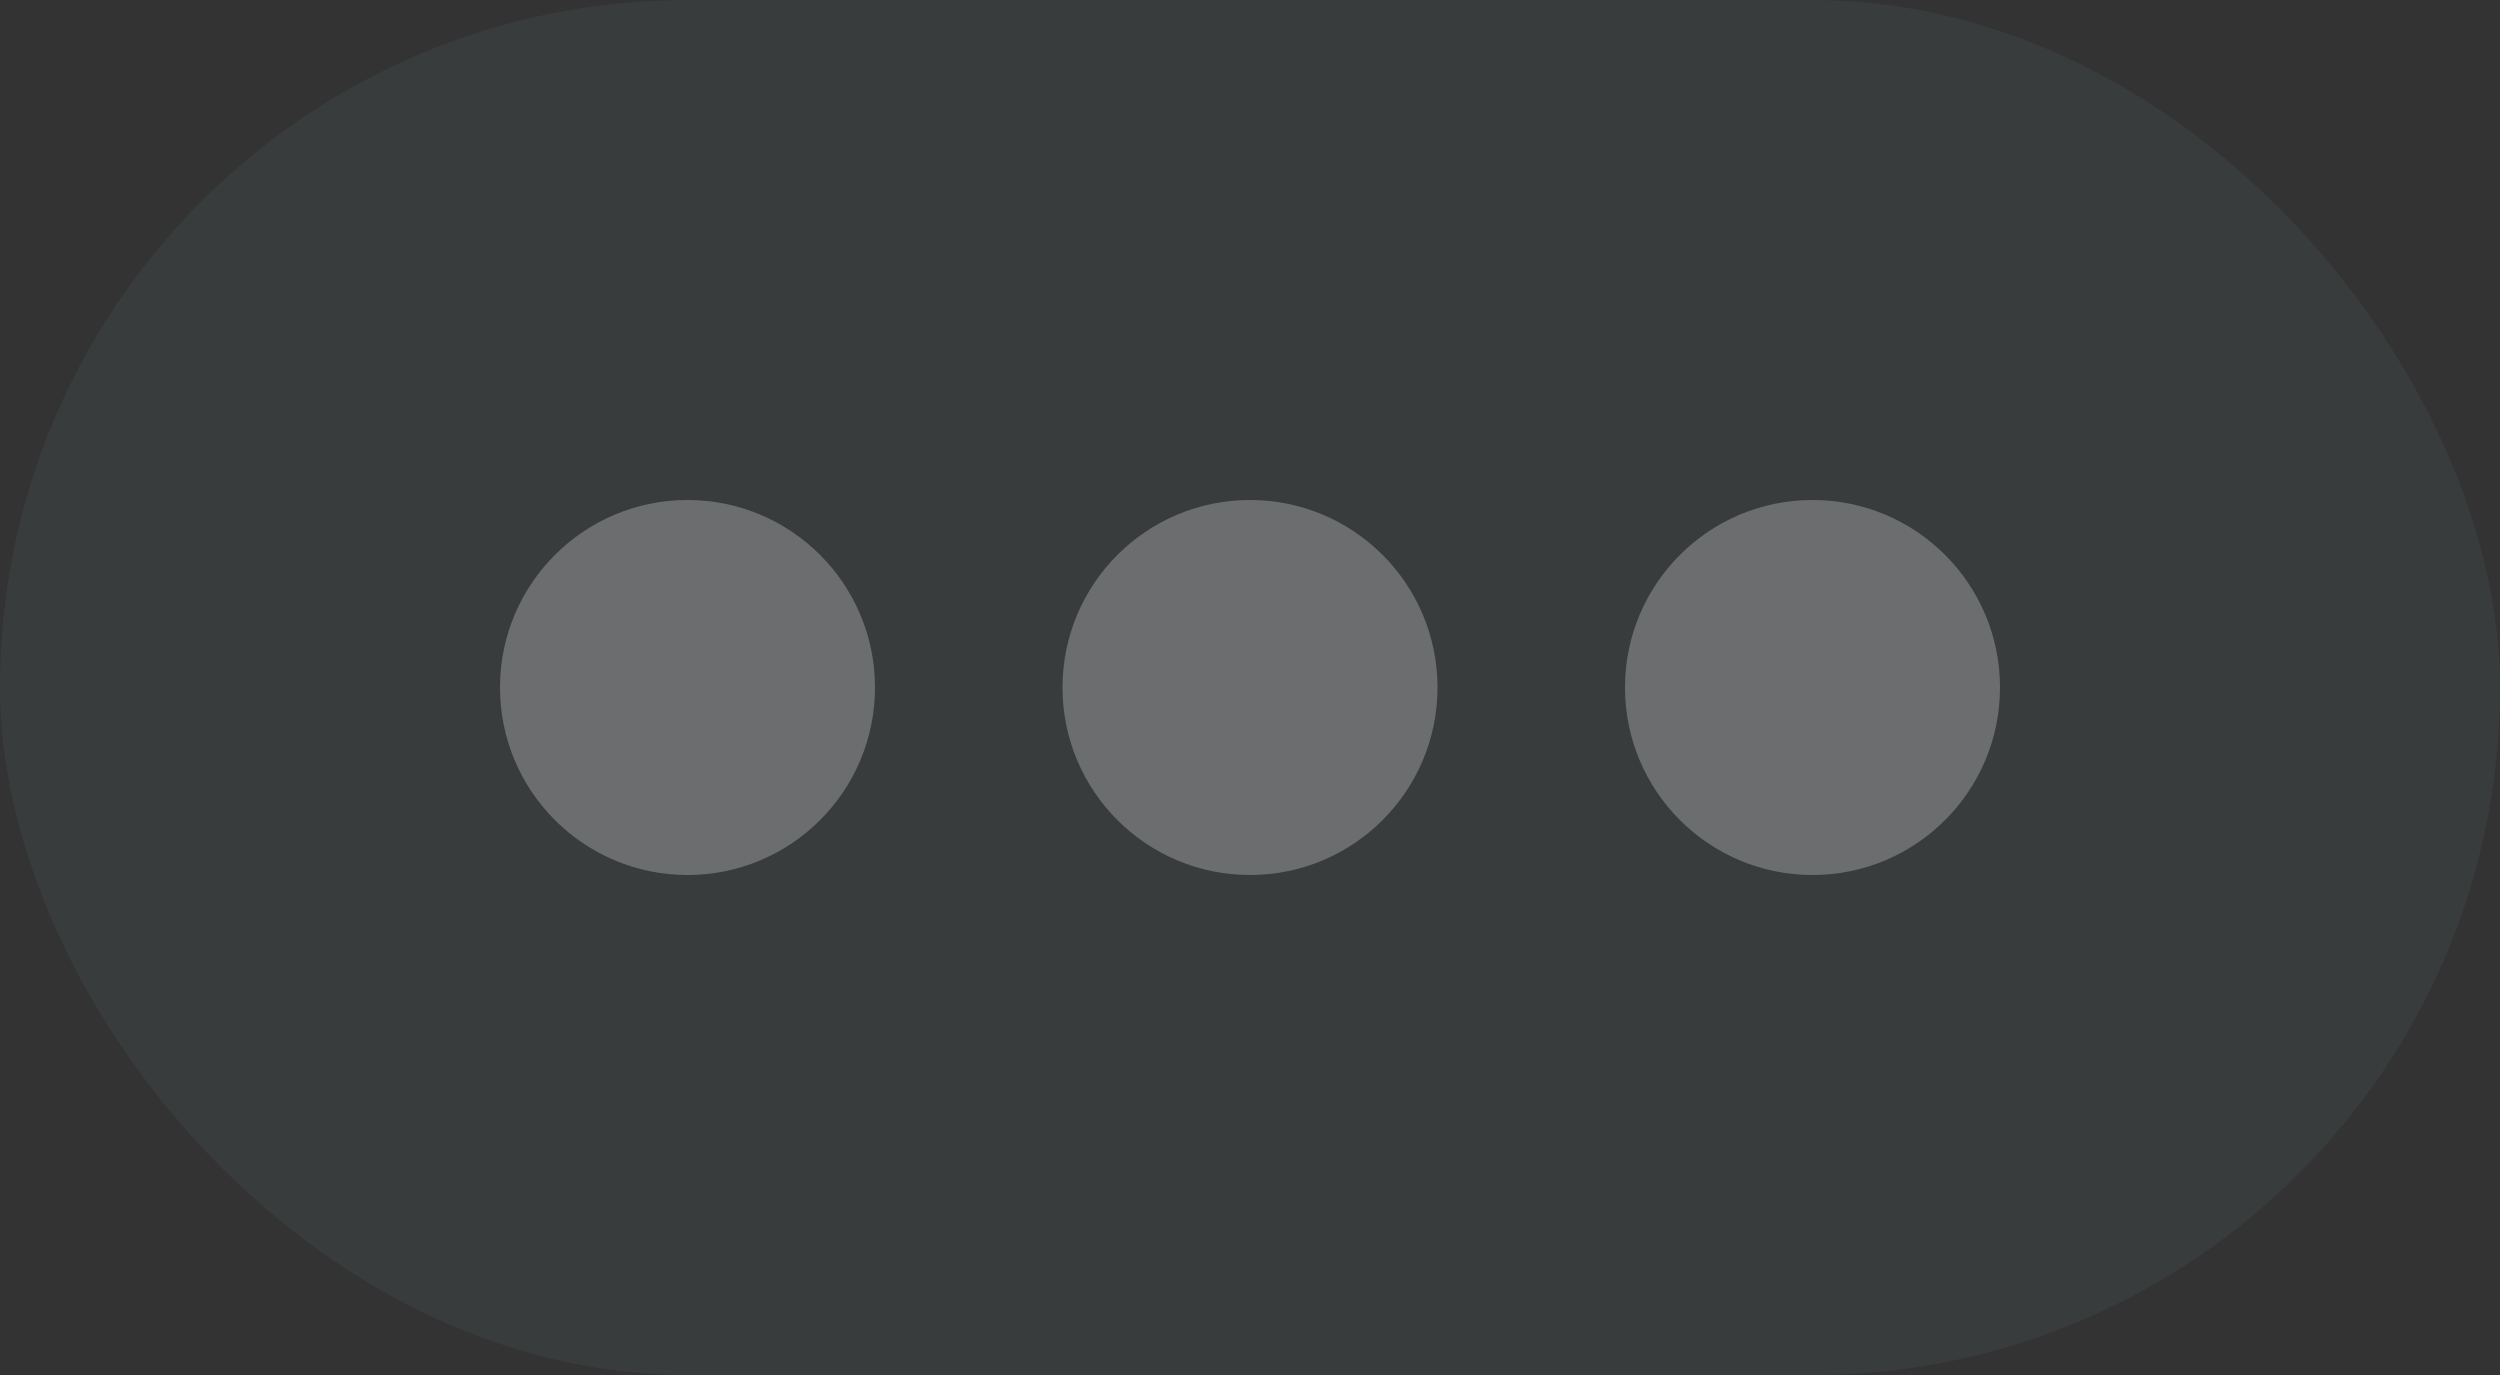
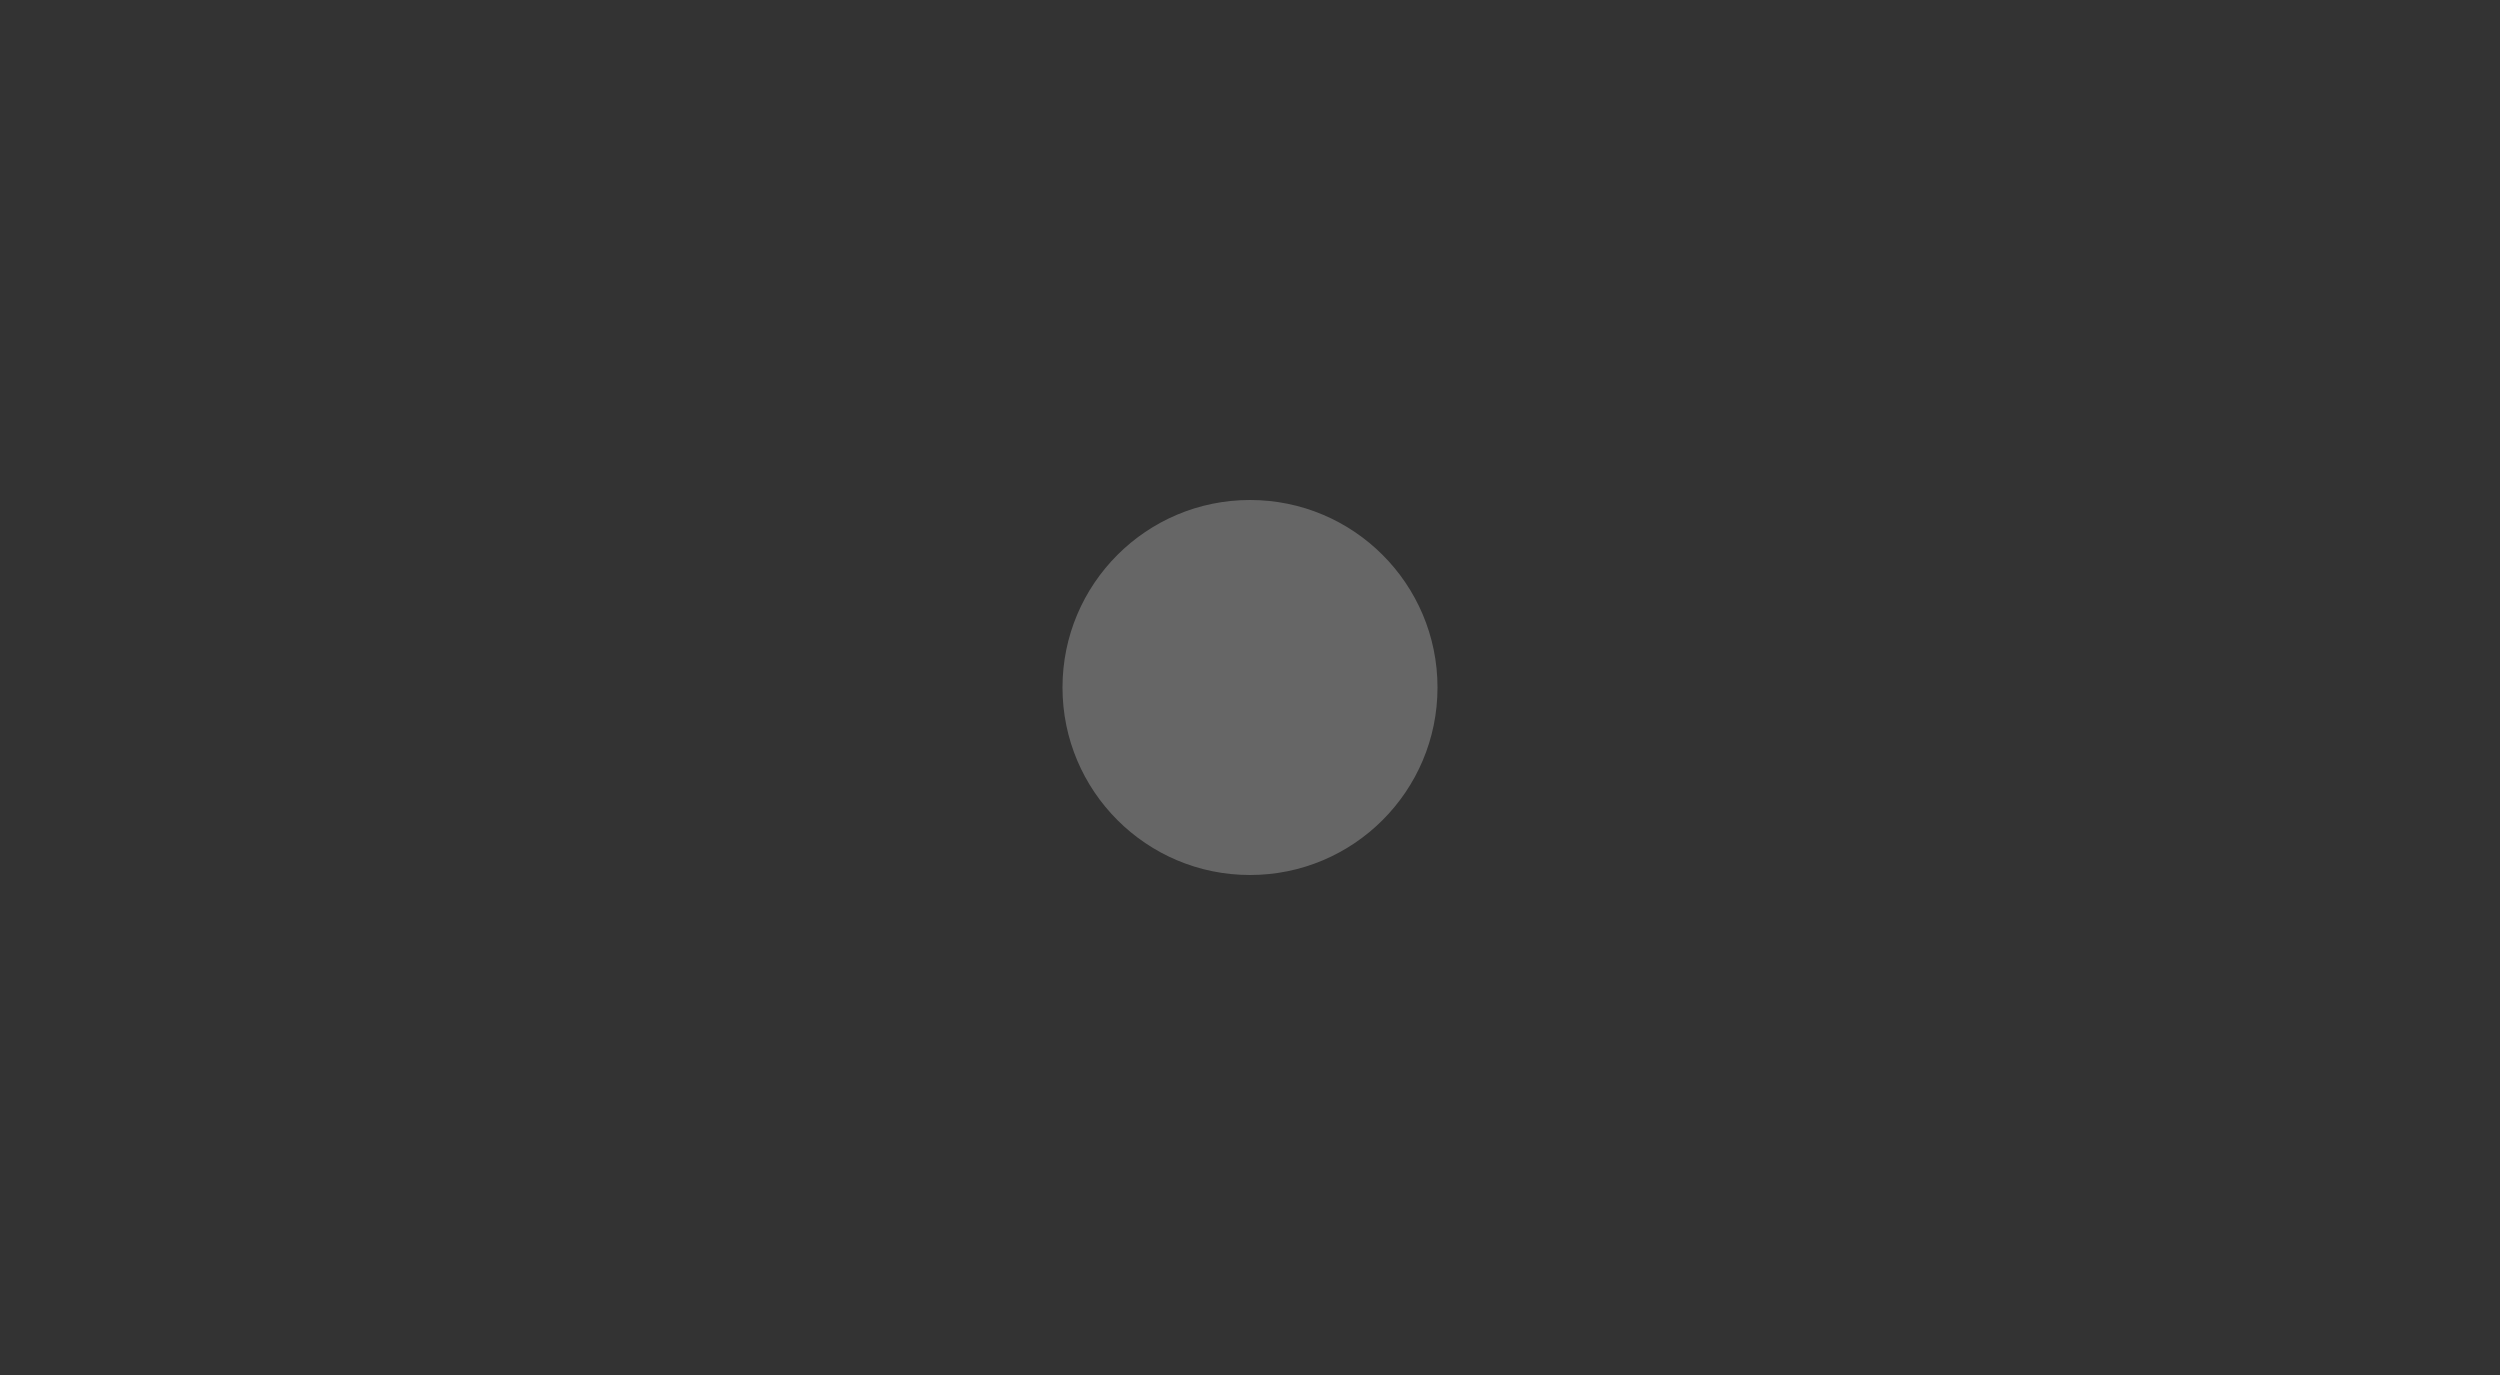
<svg xmlns="http://www.w3.org/2000/svg" width="40" height="22" viewBox="0 0 40 22" fill="none">
  <rect x="0" y="0" width="40" height="22" fill="#333333" stroke="none" />
  <title>talk</title>
  <style>
@keyframes a0_o { 0% { opacity: .2; animation-timing-function: cubic-bezier(.4,0,1,1); } 25% { opacity: 1; animation-timing-function: cubic-bezier(0,0,.6,1); } 50% { opacity: .2; } 100% { opacity: .2; } }
@keyframes a1_o { 0% { opacity: .2; } 25% { opacity: .2; animation-timing-function: cubic-bezier(.4,0,1,1); } 50% { opacity: 1; animation-timing-function: cubic-bezier(0,0,.6,1); } 75% { opacity: .2; } 100% { opacity: .2; } }
@keyframes a2_o { 0% { opacity: .2; } 50% { opacity: .2; animation-timing-function: cubic-bezier(.4,0,1,1); } 75% { opacity: 1; animation-timing-function: cubic-bezier(0,0,.6,1); } 100% { opacity: .2; } }
</style>
-   <rect width="40" height="22" rx="11" fill="#b1e5f8" fill-opacity=".05" />
-   <ellipse fill="#fff" rx="3" ry="3" opacity=".25" transform="translate(11,11)" style="animation: 1s linear infinite both a0_o;" />
  <ellipse fill="#fff" rx="3" ry="3" opacity=".25" transform="translate(20,11)" style="animation: 1s linear infinite both a1_o;" />
-   <ellipse fill="#fff" rx="3" ry="3" opacity=".25" transform="translate(29,11)" style="animation: 1s linear infinite both a2_o;" />
</svg>